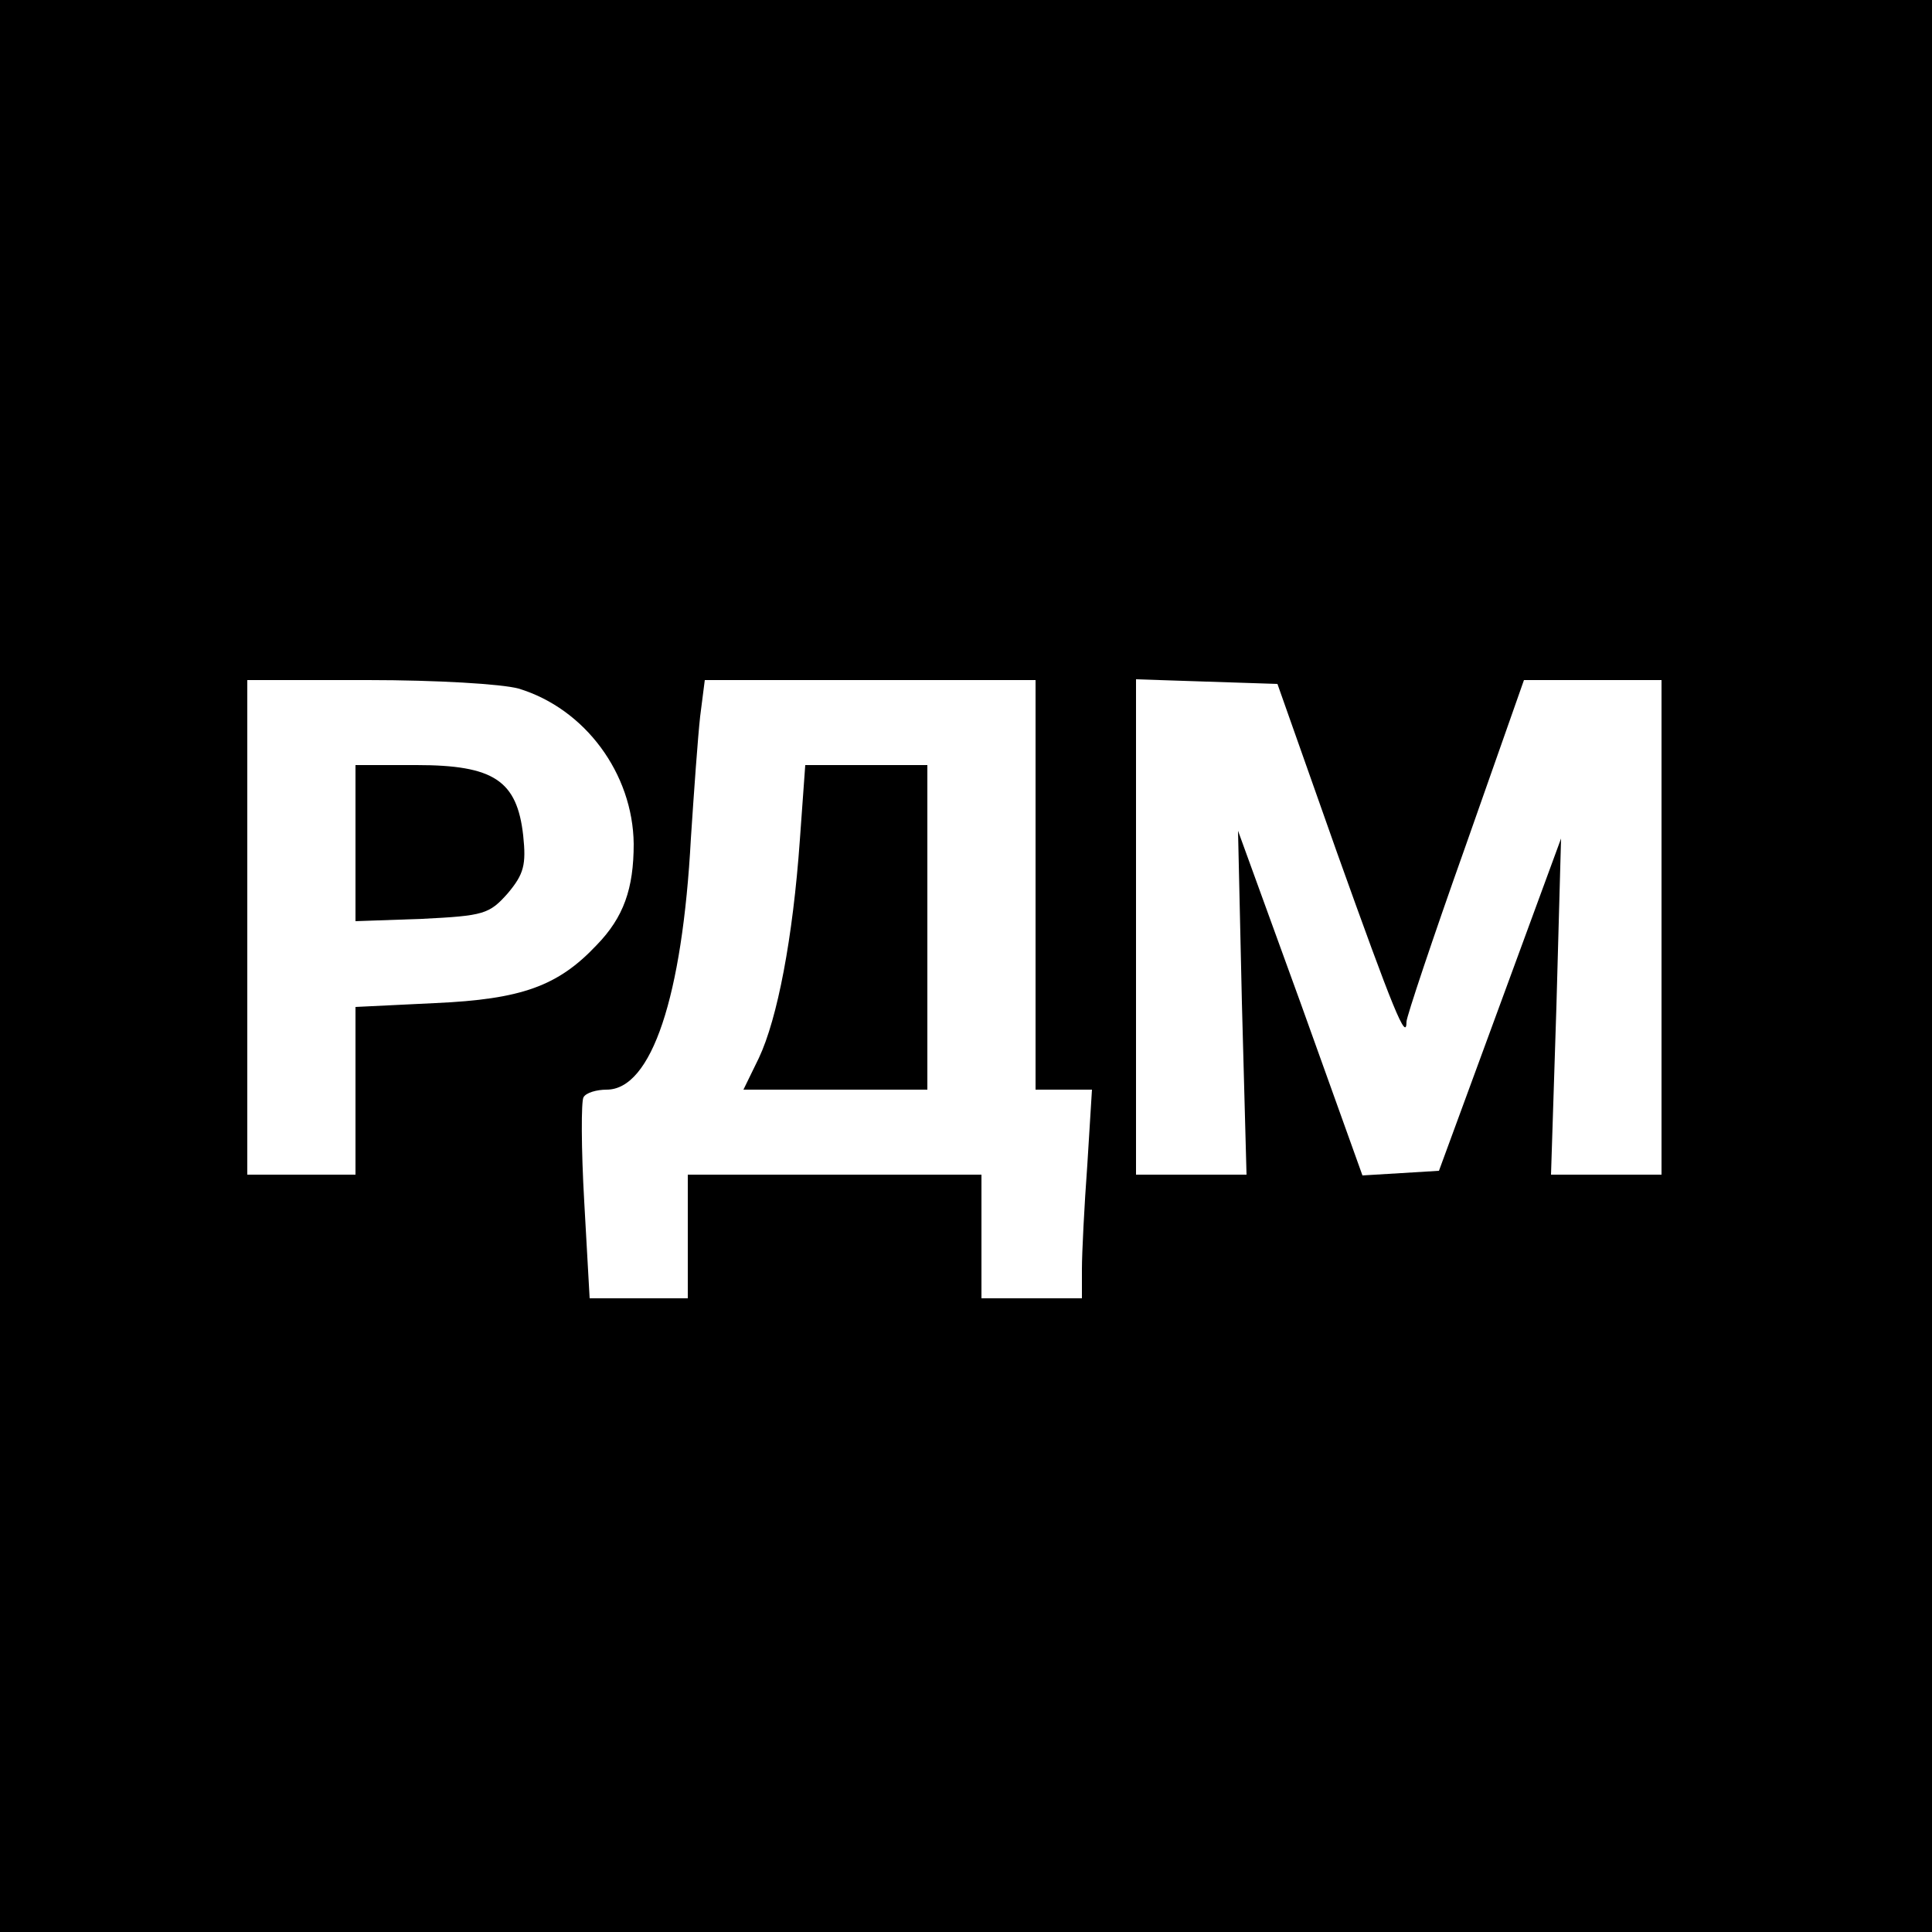
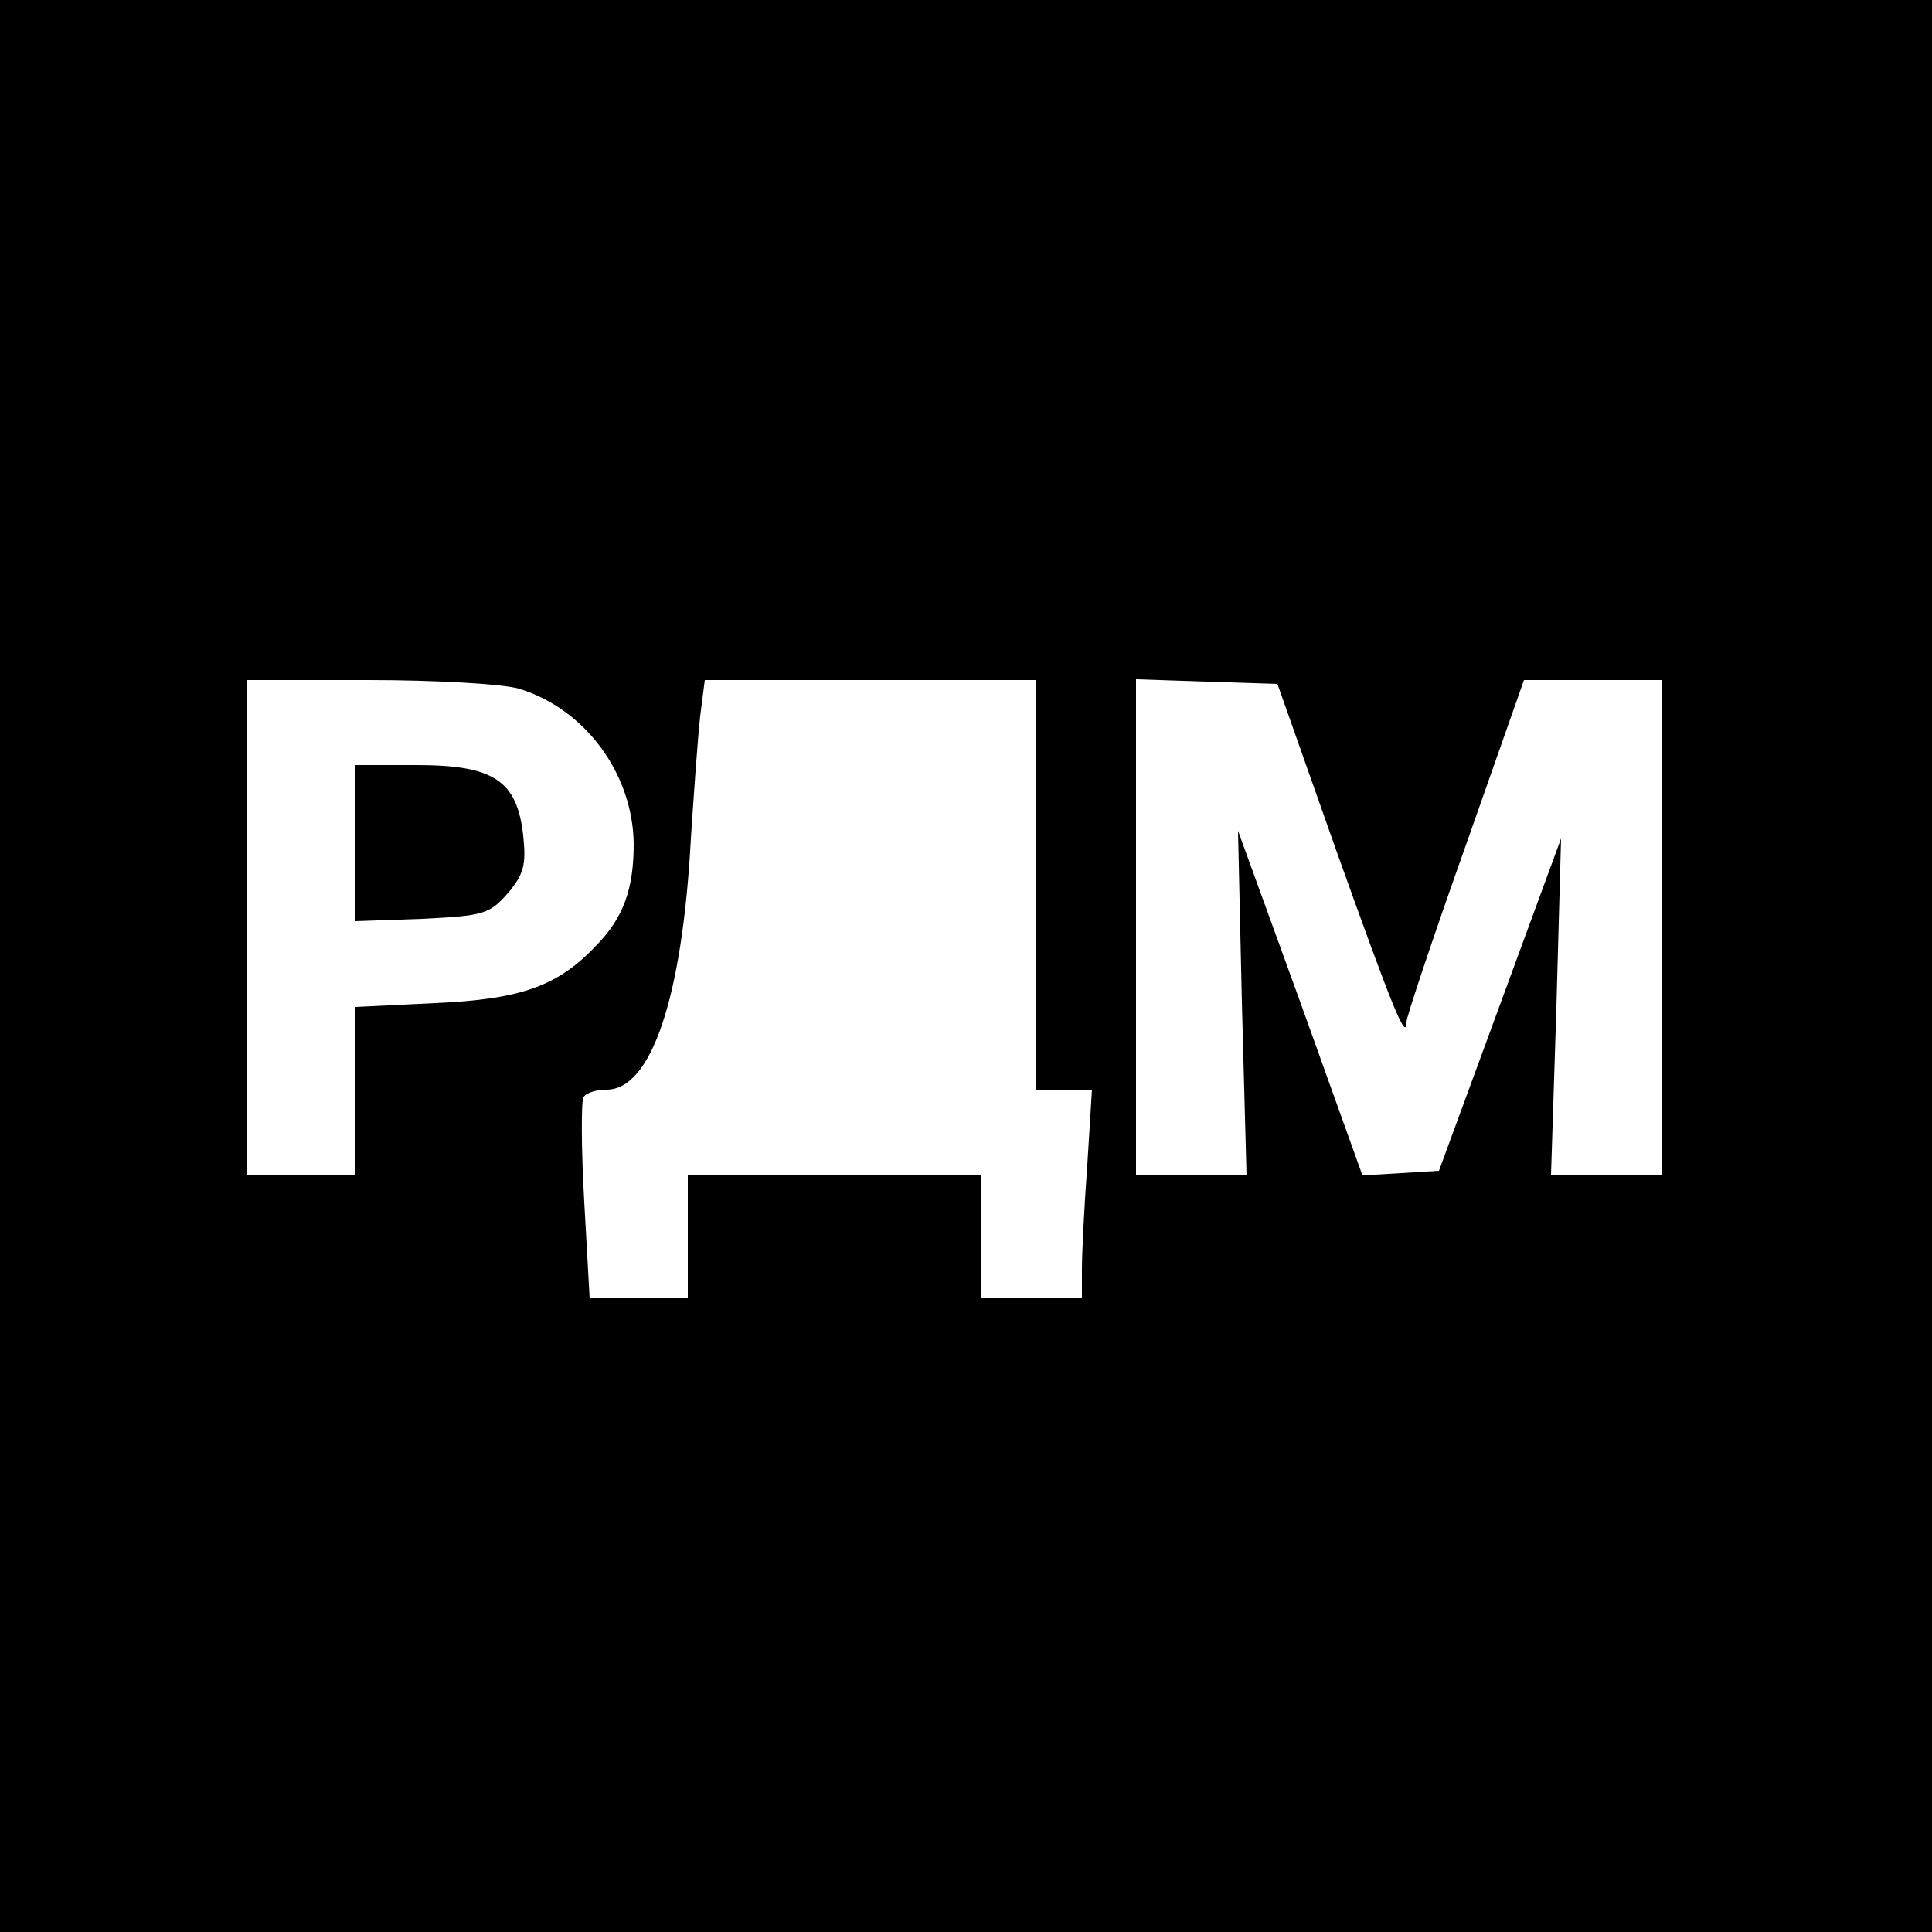
<svg xmlns="http://www.w3.org/2000/svg" version="1.2" width="250pt" height="250pt" viewBox="0 0 250 250" preserveAspectRatio="xMidYMid meet" baseProfile="tiny-ps">
  <title>Logo</title>
  <g transform="translate(0,250) scale(0.1,-0.1)" fill="#000000" stroke="none">
    <path d="M0 1250 l0 -1250 1250 0 1250 0 0 1250 0 1250 -1250 0 -1250 0 0 -1250z m671 359 c86 -26 148 -110 149 -201 0 -58 -13 -95 -48 -131 -50 -53 -97 -70 -209 -75 l-103 -5 0 -108 0 -109 -70 0 -70 0 0 320 0 320 156 0 c89 0 173 -5 195 -11z m669 -254 l0 -265 37 0 36 0 -6 -97 c-4 -54 -7 -115 -7 -135 l0 -38 -65 0 -65 0 0 80 0 80 -190 0 -190 0 0 -80 0 -80 -64 0 -63 0 -7 125 c-4 69 -4 130 -1 135 3 6 17 10 30 10 58 0 98 120 109 325 4 61 9 131 12 158 l6 47 214 0 214 0 0 -265z m390 42 c73 -204 90 -246 90 -219 0 6 34 108 76 226 l76 216 89 0 89 0 0 -320 0 -320 -71 0 -72 0 7 218 6 217 -79 -215 -79 -215 -49 -3 -50 -3 -80 223 -81 223 5 -222 6 -223 -71 0 -72 0 0 320 0 321 91 -3 92 -3 77 -218z" />
    <path d="M460 1409 l0 -101 86 3 c80 4 87 6 111 33 21 25 24 37 20 75 -8 71 -38 91 -138 91 l-79 0 0 -101z" />
-     <path d="M1035 1413 c-9 -127 -29 -231 -53 -282 l-20 -41 119 0 119 0 0 210 0 210 -79 0 -79 0 -7 -97z" />
  </g>
</svg>